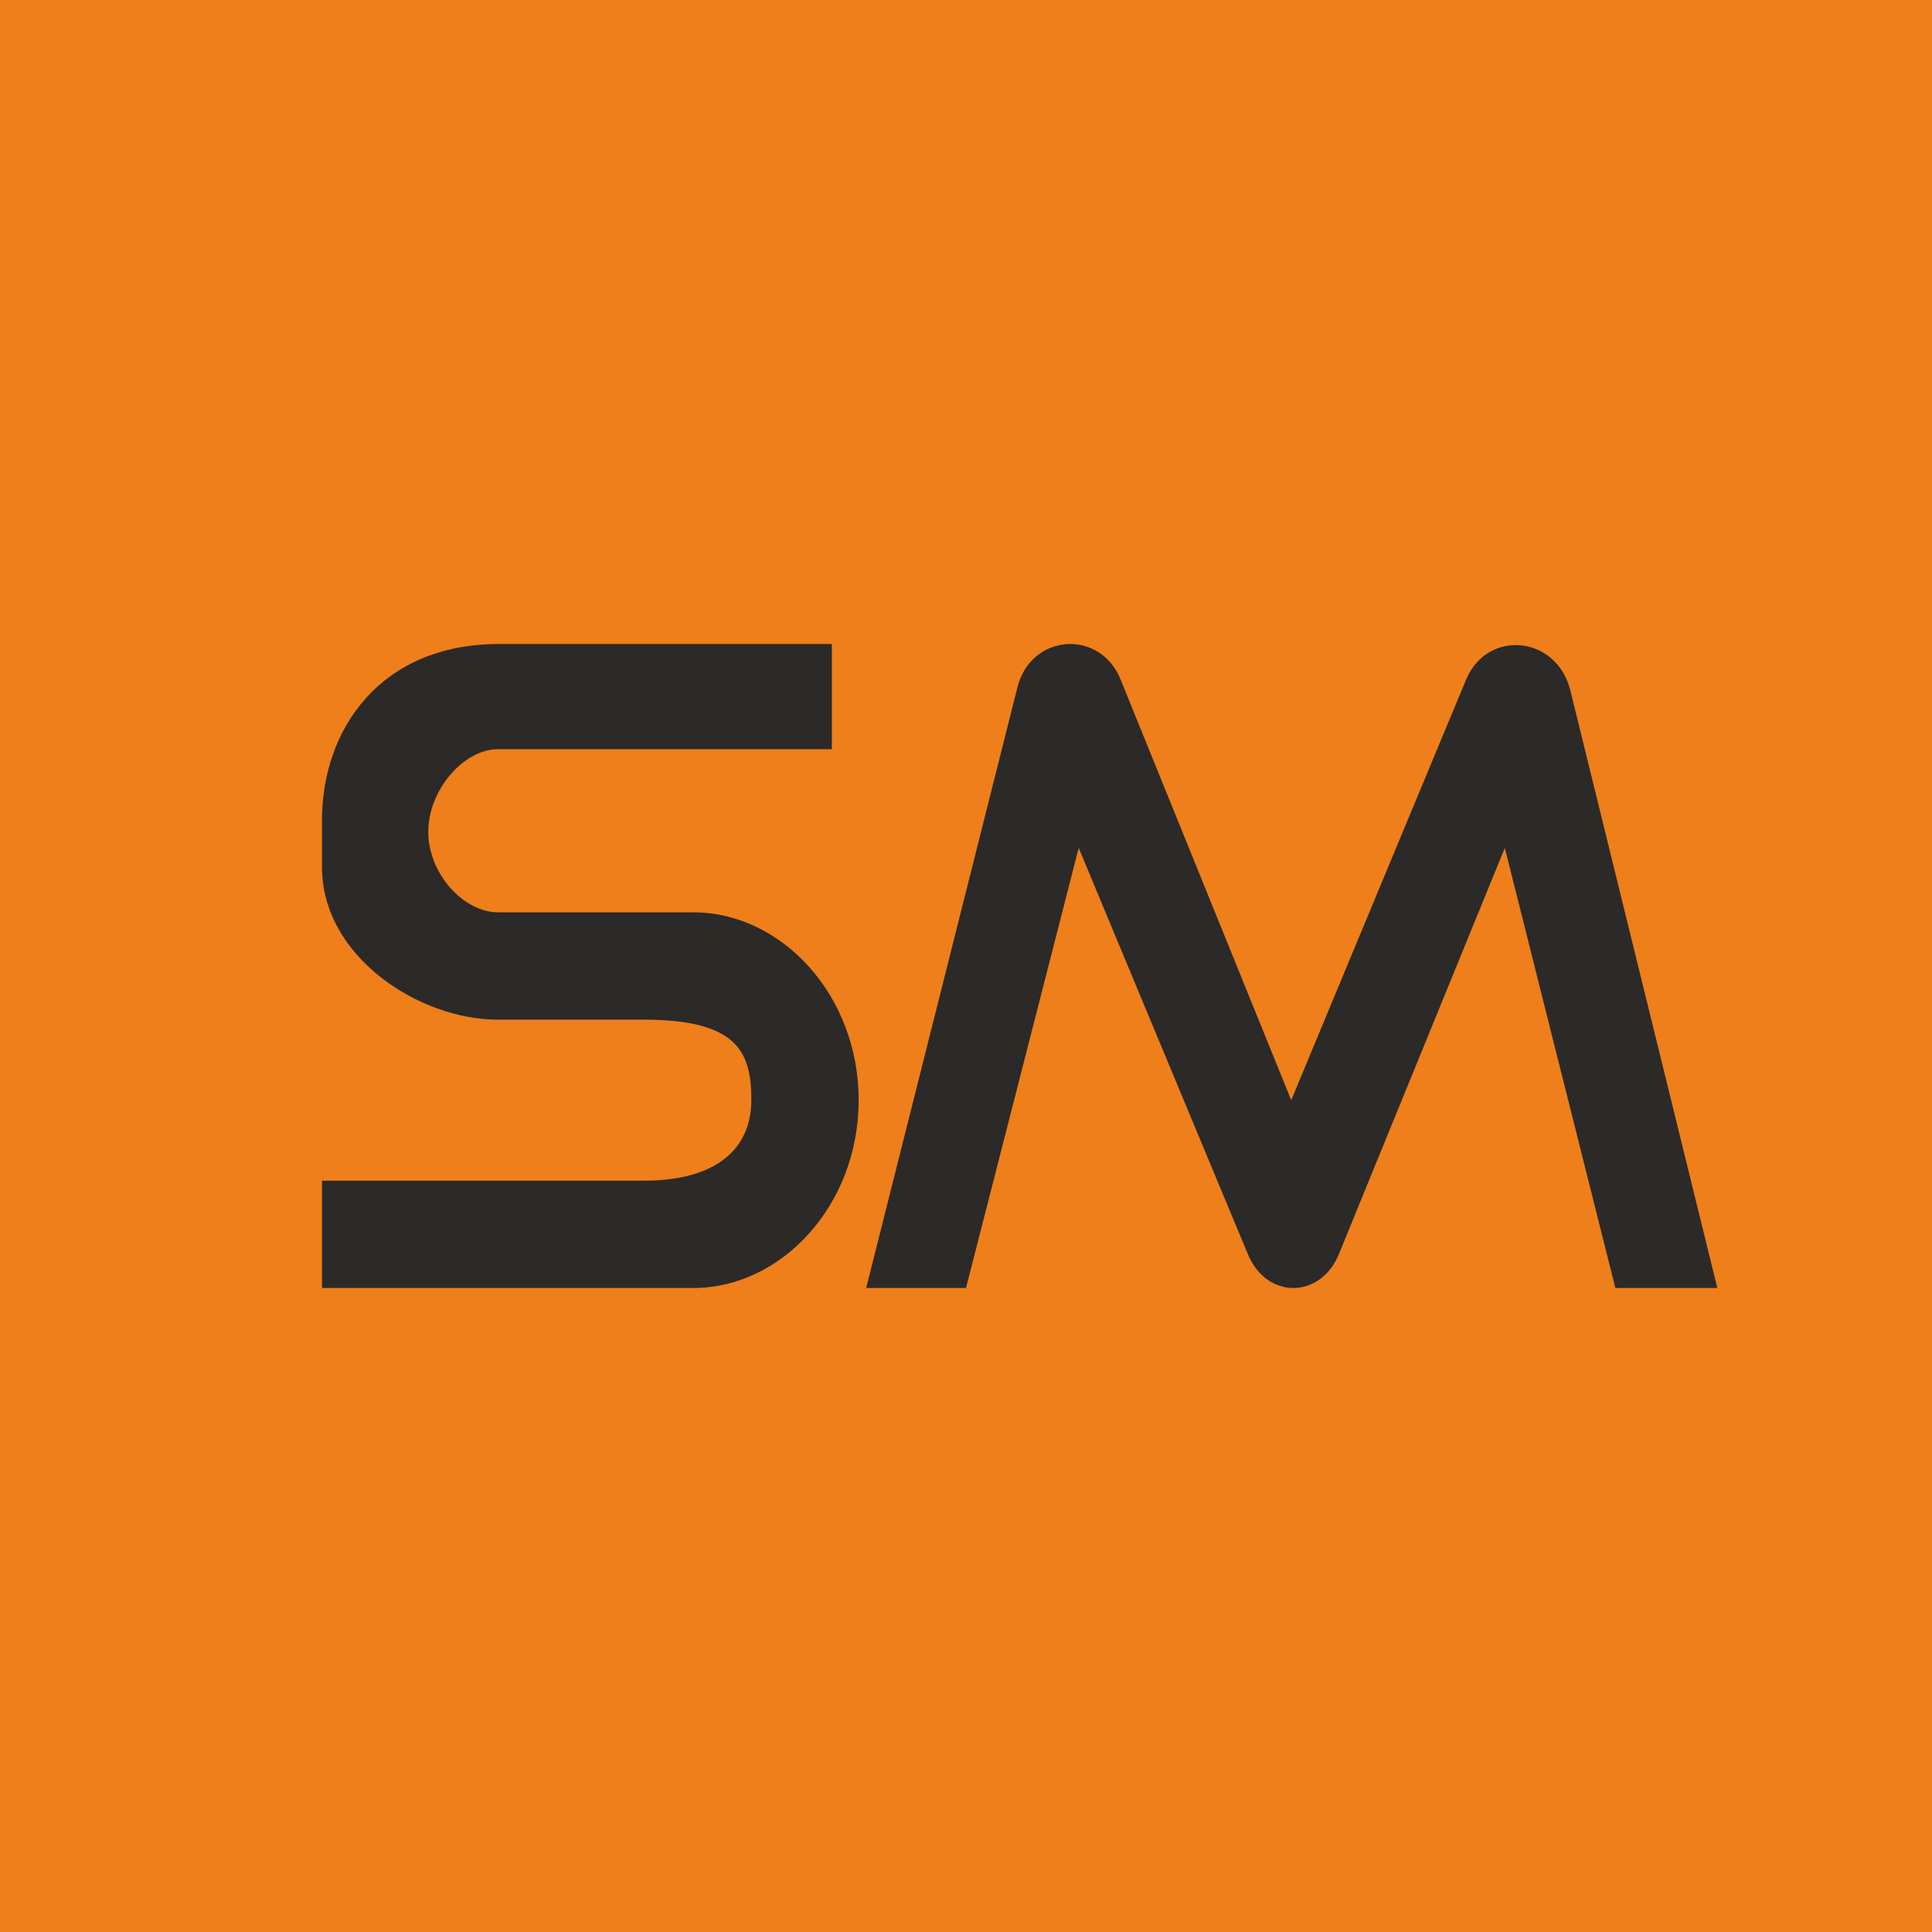
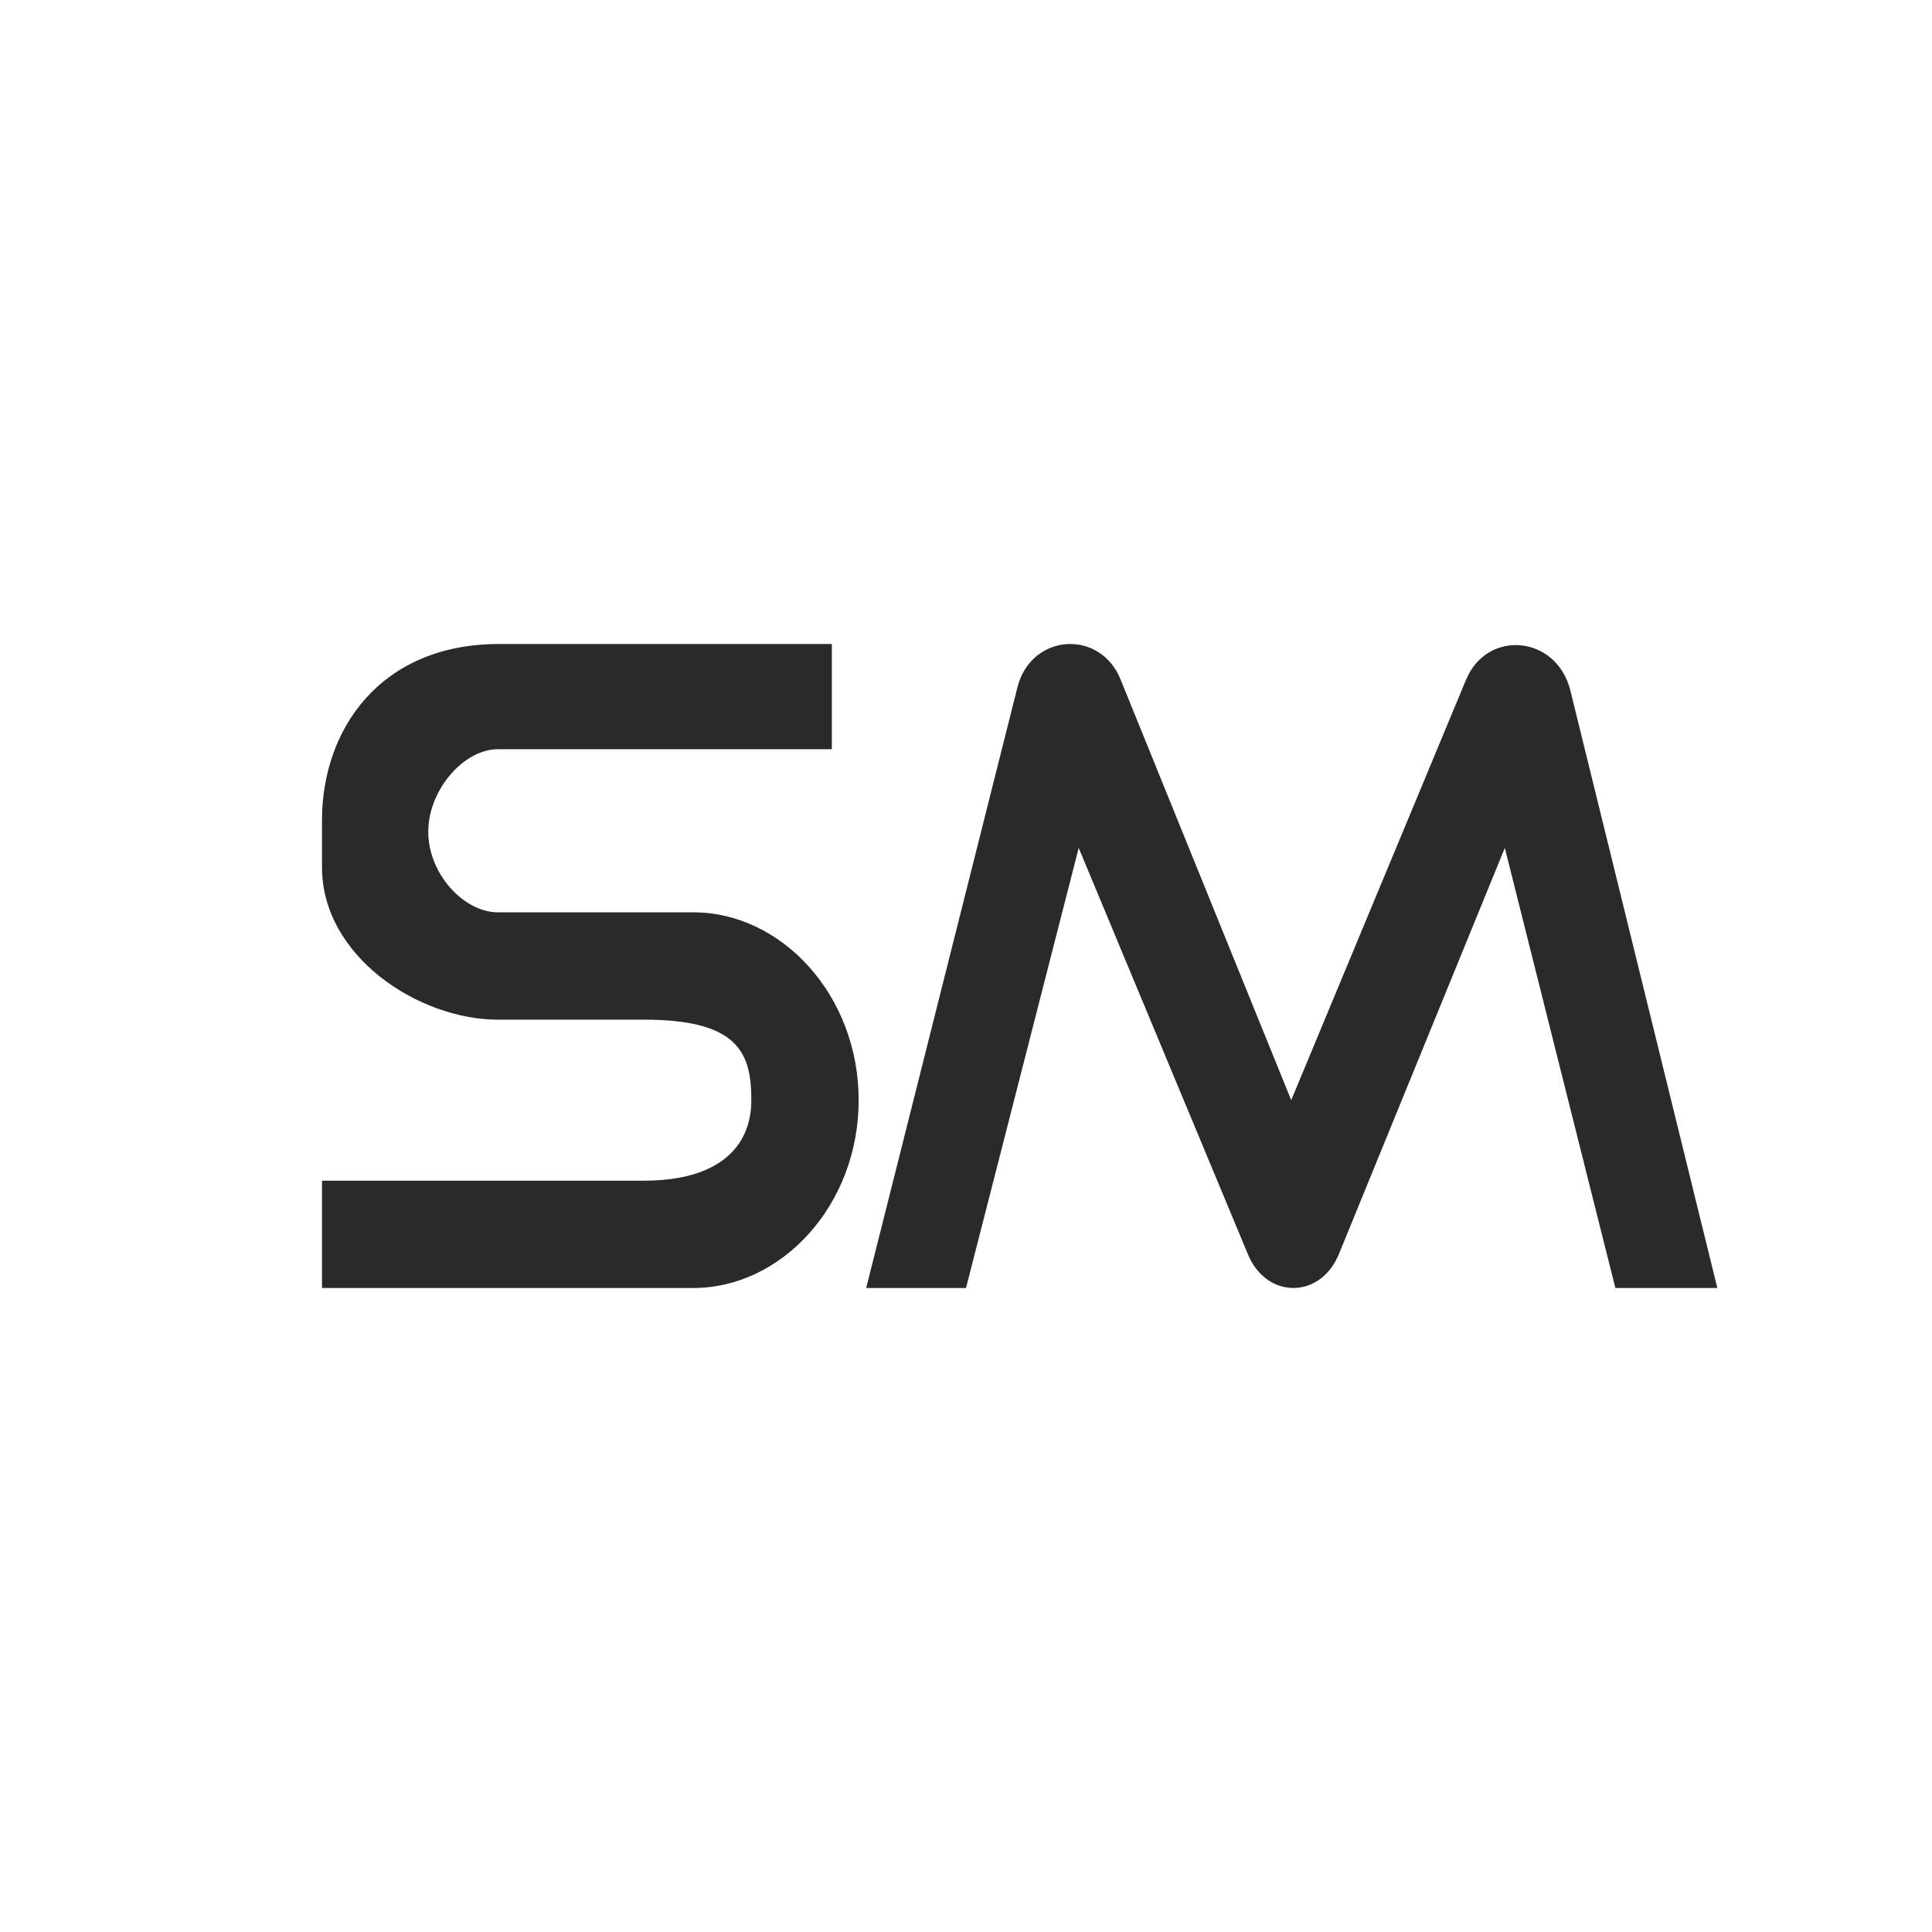
<svg xmlns="http://www.w3.org/2000/svg" width="18" height="18" viewBox="0 0 18 18">
-   <path fill="#EF7F1A" d="M0 0h18v18H0z" />
  <path d="M7.75 6h-3.1C3.54 6 3 6.8 3 7.64v.44c0 .83.9 1.42 1.64 1.42H6c.88 0 1 .31 1 .75S6.69 11 6 11H3v1h3.46C7.28 12 8 11.23 8 10.25S7.28 8.5 6.46 8.5H4.64c-.32 0-.65-.36-.65-.75s.33-.77.65-.77h3.11V6zm.32 6l1.41-5.6c.13-.5.77-.54.96-.07l1.59 3.92 1.63-3.92c.2-.47.84-.41.97.1L16 12h-.95l-1.03-4.1-1.54 3.77c-.17.44-.69.44-.86 0L10.05 7.9 9 12h-.94z" fill="#2B2A29" />
</svg>